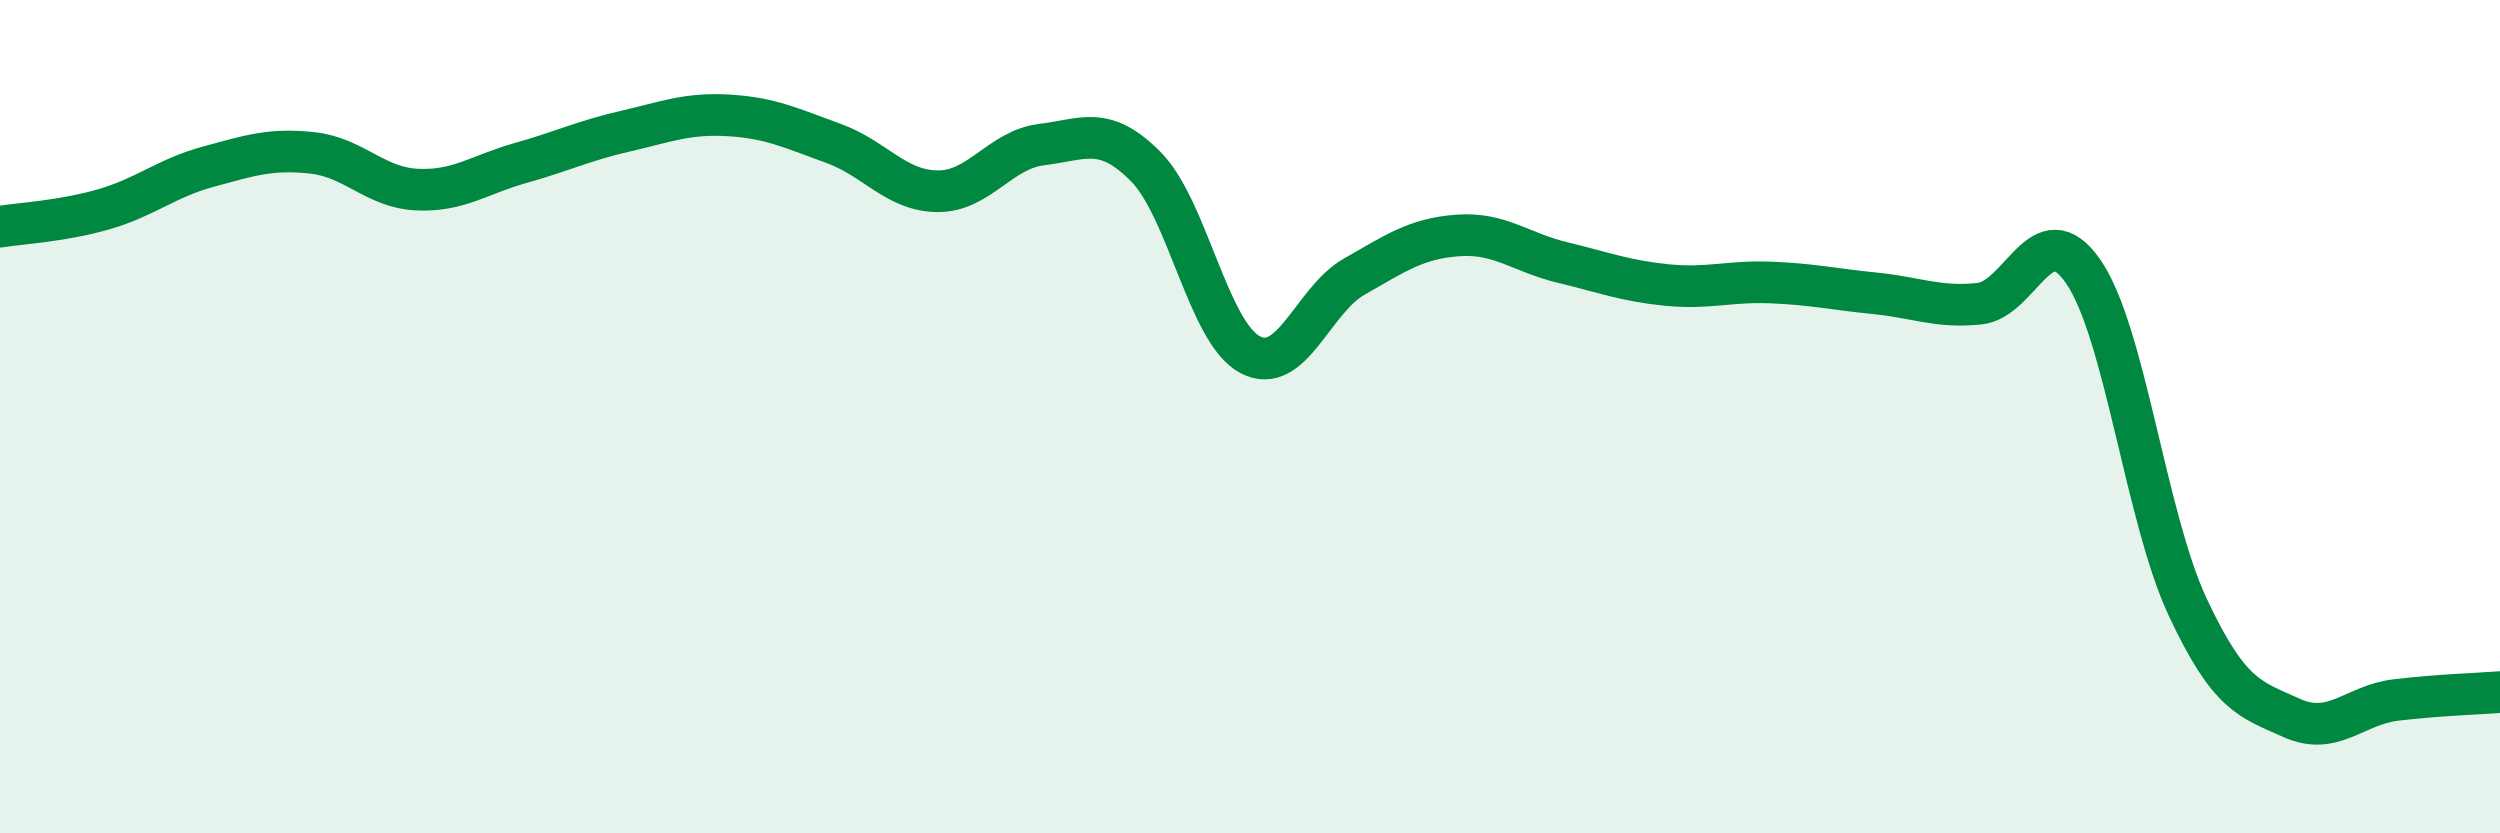
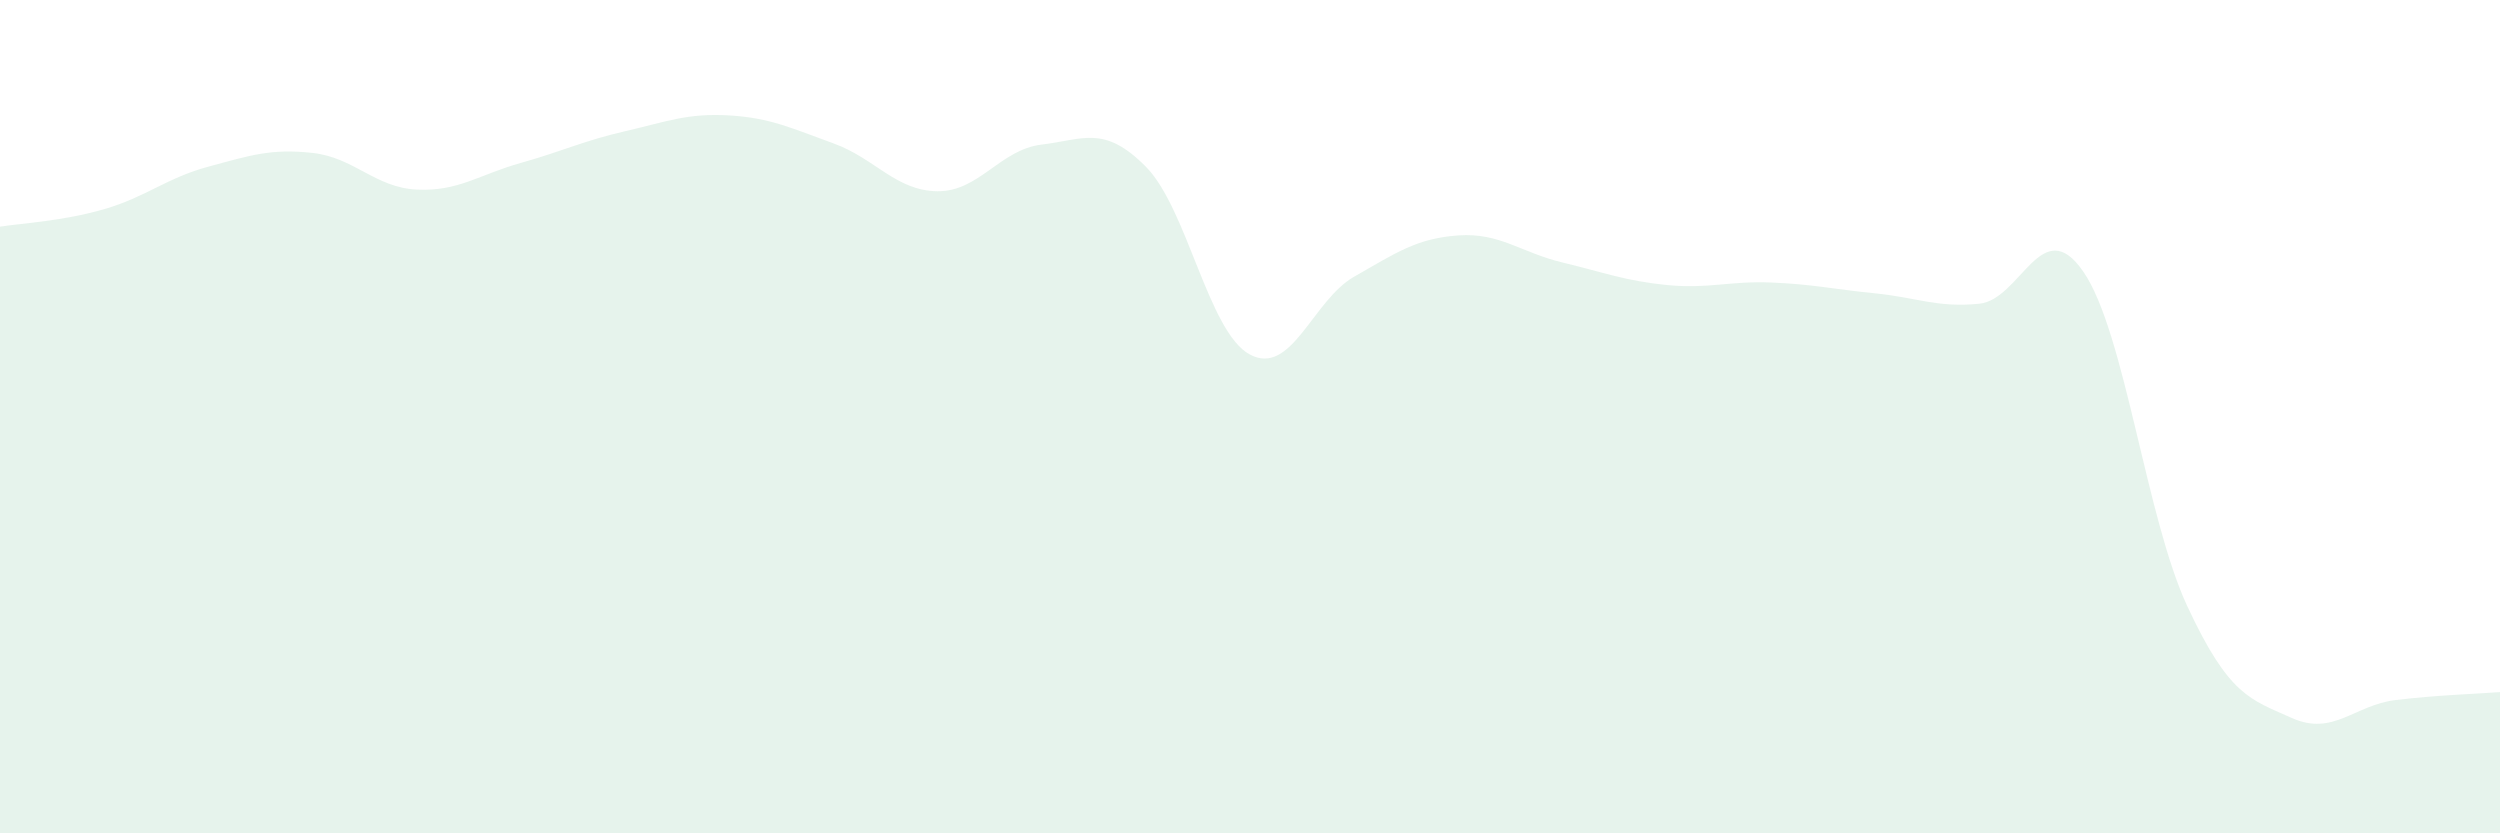
<svg xmlns="http://www.w3.org/2000/svg" width="60" height="20" viewBox="0 0 60 20">
  <path d="M 0,5.44 C 0.5,5.36 1.5,5.31 2.5,5.02 C 3.5,4.73 4,4.27 5,4 C 6,3.73 6.5,3.56 7.5,3.67 C 8.5,3.78 9,4.5 10,4.55 C 11,4.6 11.5,4.19 12.5,3.91 C 13.5,3.63 14,3.38 15,3.15 C 16,2.92 16.5,2.71 17.5,2.77 C 18.5,2.83 19,3.08 20,3.44 C 21,3.8 21.5,4.58 22.5,4.59 C 23.5,4.6 24,3.59 25,3.47 C 26,3.35 26.5,2.99 27.5,4 C 28.5,5.01 29,7.98 30,8.51 C 31,9.04 31.5,7.21 32.5,6.64 C 33.5,6.07 34,5.72 35,5.65 C 36,5.58 36.5,6.06 37.5,6.3 C 38.5,6.54 39,6.74 40,6.84 C 41,6.94 41.5,6.74 42.5,6.78 C 43.5,6.82 44,6.94 45,7.04 C 46,7.14 46.5,7.39 47.5,7.29 C 48.5,7.19 49,5.07 50,6.52 C 51,7.97 51.5,12.42 52.5,14.56 C 53.5,16.7 54,16.78 55,17.23 C 56,17.68 56.5,16.92 57.5,16.8 C 58.5,16.68 59.5,16.65 60,16.61L60 20L0 20Z" fill="#008740" opacity="0.1" stroke-linecap="round" stroke-linejoin="round" />
-   <path d="M 0,5.44 C 0.5,5.36 1.5,5.31 2.5,5.02 C 3.5,4.73 4,4.27 5,4 C 6,3.73 6.5,3.56 7.5,3.67 C 8.5,3.78 9,4.5 10,4.55 C 11,4.6 11.5,4.19 12.5,3.91 C 13.5,3.63 14,3.38 15,3.15 C 16,2.92 16.5,2.71 17.5,2.77 C 18.5,2.83 19,3.08 20,3.44 C 21,3.8 21.5,4.58 22.5,4.59 C 23.5,4.6 24,3.59 25,3.47 C 26,3.35 26.5,2.99 27.5,4 C 28.5,5.01 29,7.98 30,8.51 C 31,9.04 31.5,7.21 32.5,6.64 C 33.5,6.07 34,5.72 35,5.65 C 36,5.58 36.5,6.06 37.5,6.3 C 38.5,6.54 39,6.74 40,6.84 C 41,6.94 41.5,6.74 42.5,6.78 C 43.5,6.82 44,6.94 45,7.04 C 46,7.14 46.5,7.39 47.5,7.29 C 48.5,7.19 49,5.07 50,6.52 C 51,7.97 51.5,12.42 52.5,14.56 C 53.5,16.7 54,16.78 55,17.23 C 56,17.68 56.5,16.92 57.5,16.8 C 58.5,16.68 59.5,16.65 60,16.61" stroke="#008740" stroke-width="1" fill="none" stroke-linecap="round" stroke-linejoin="round" />
</svg>